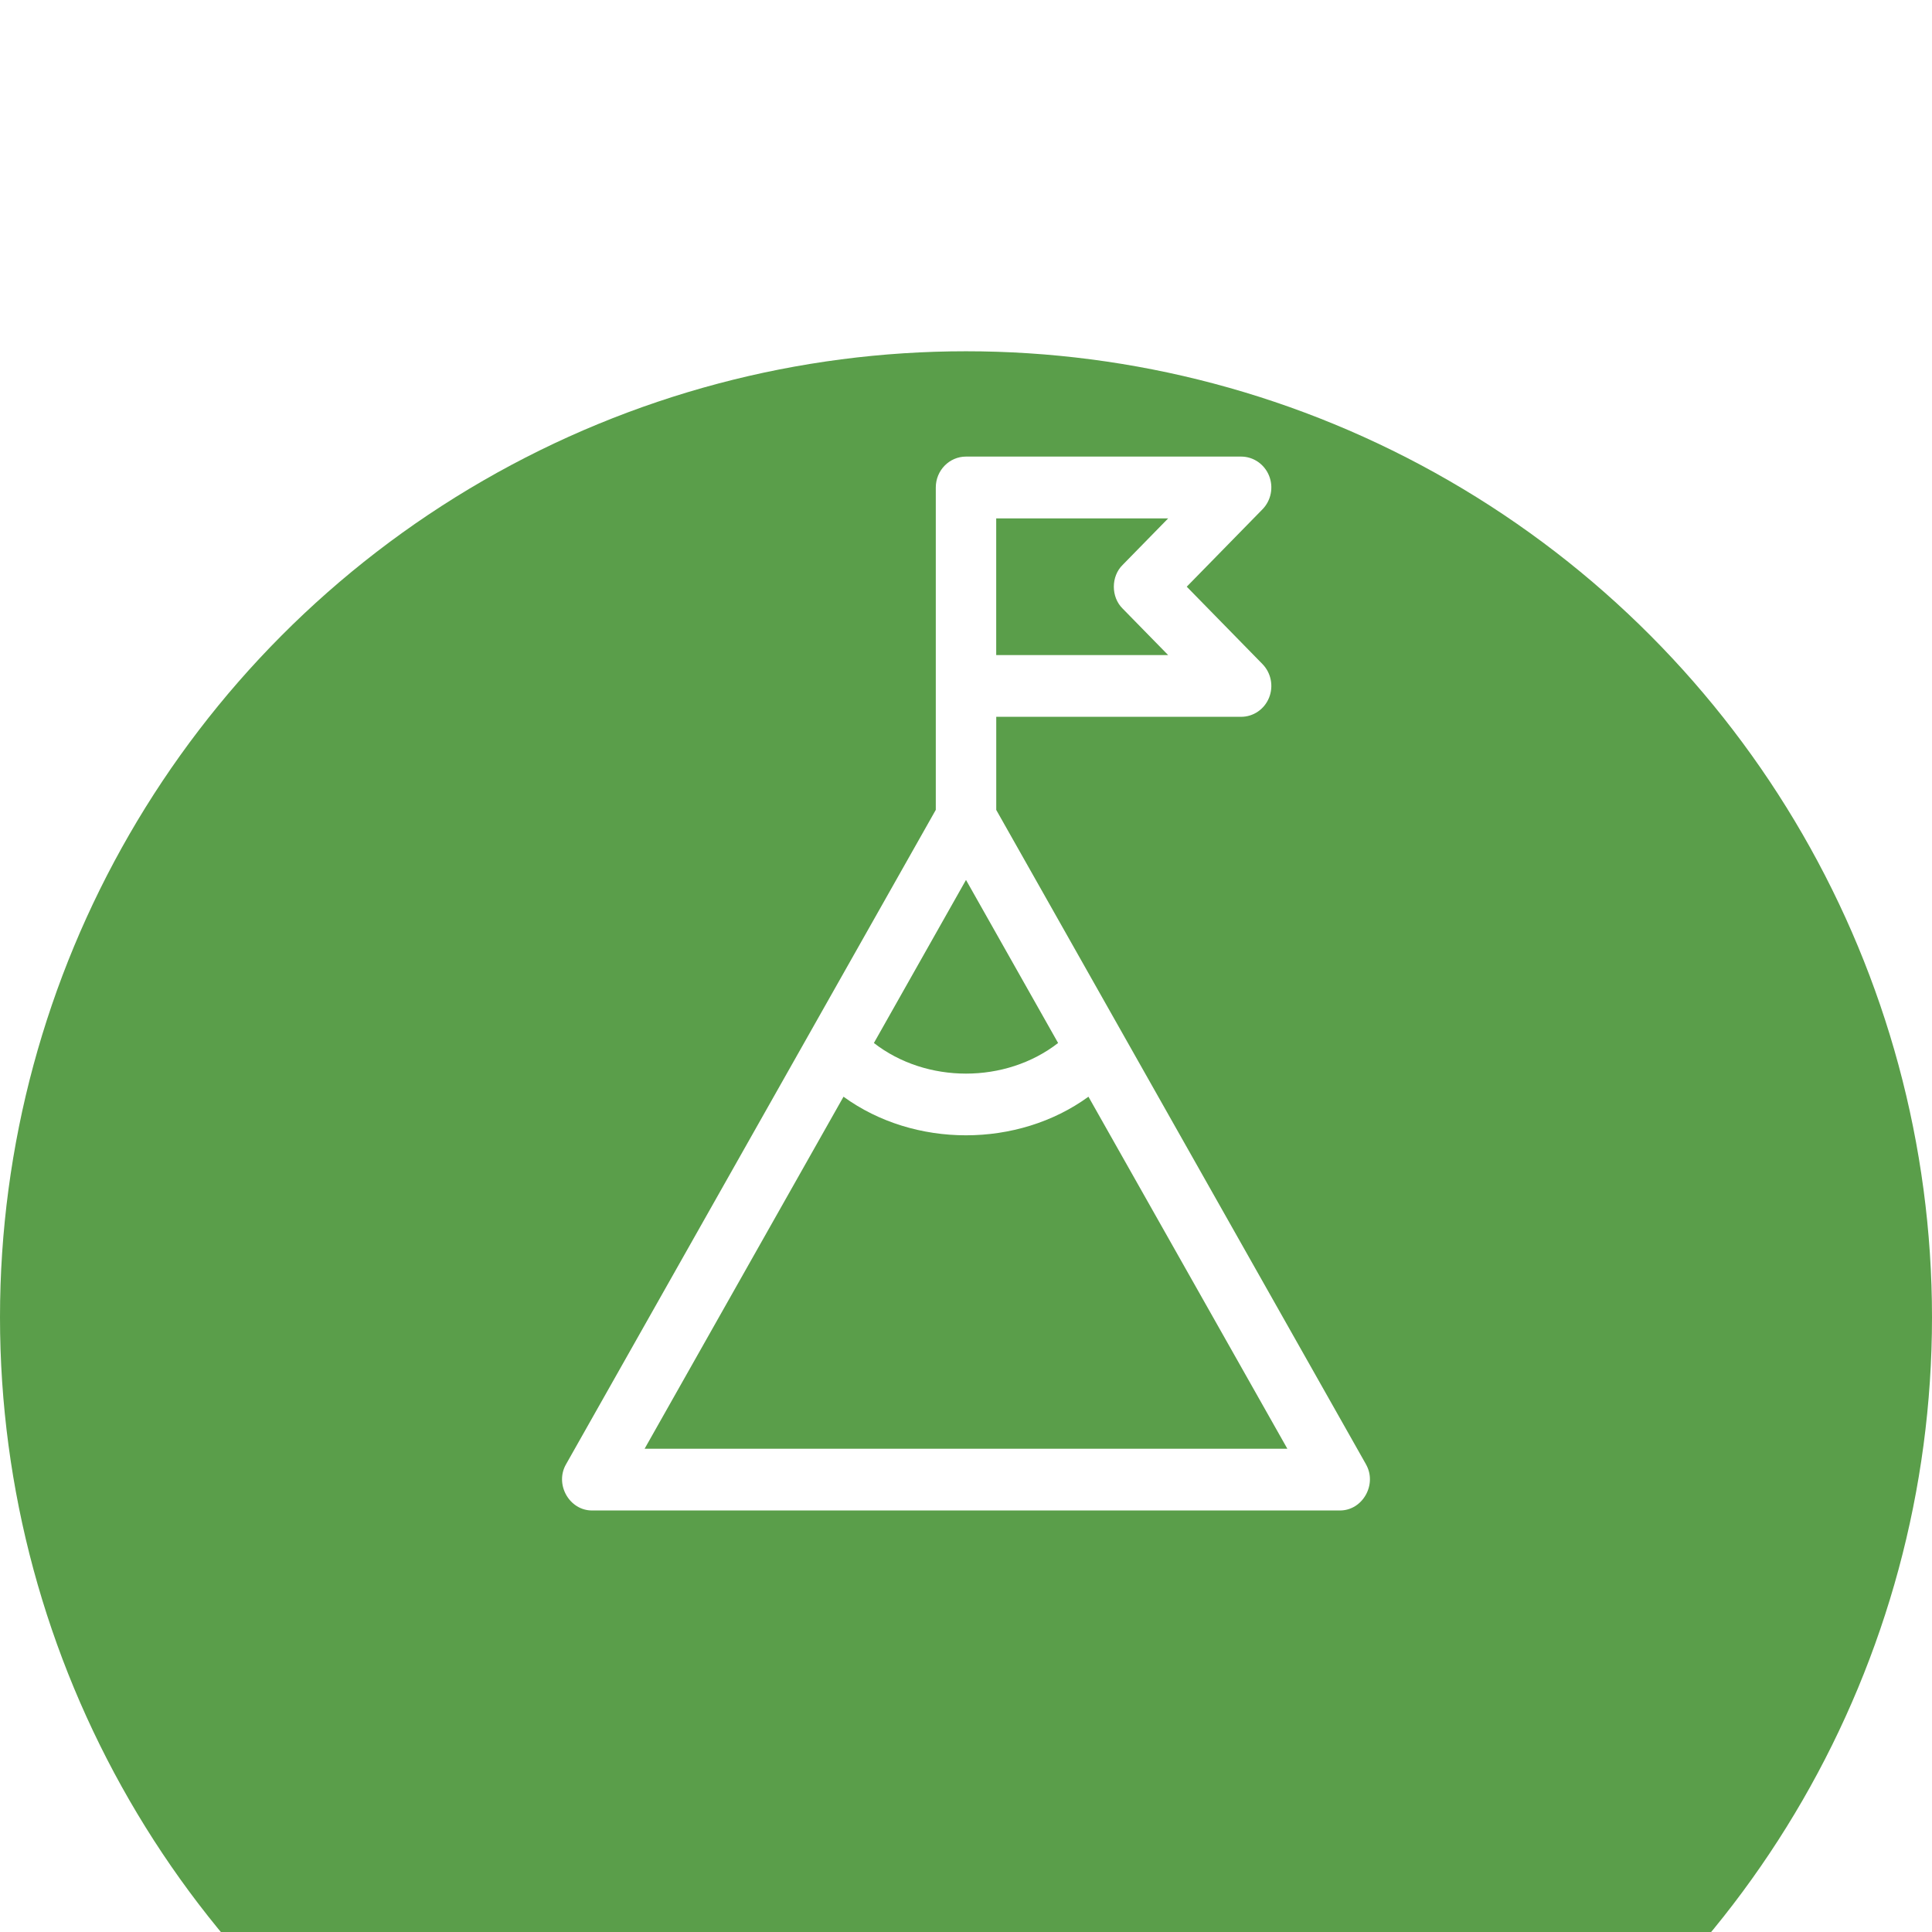
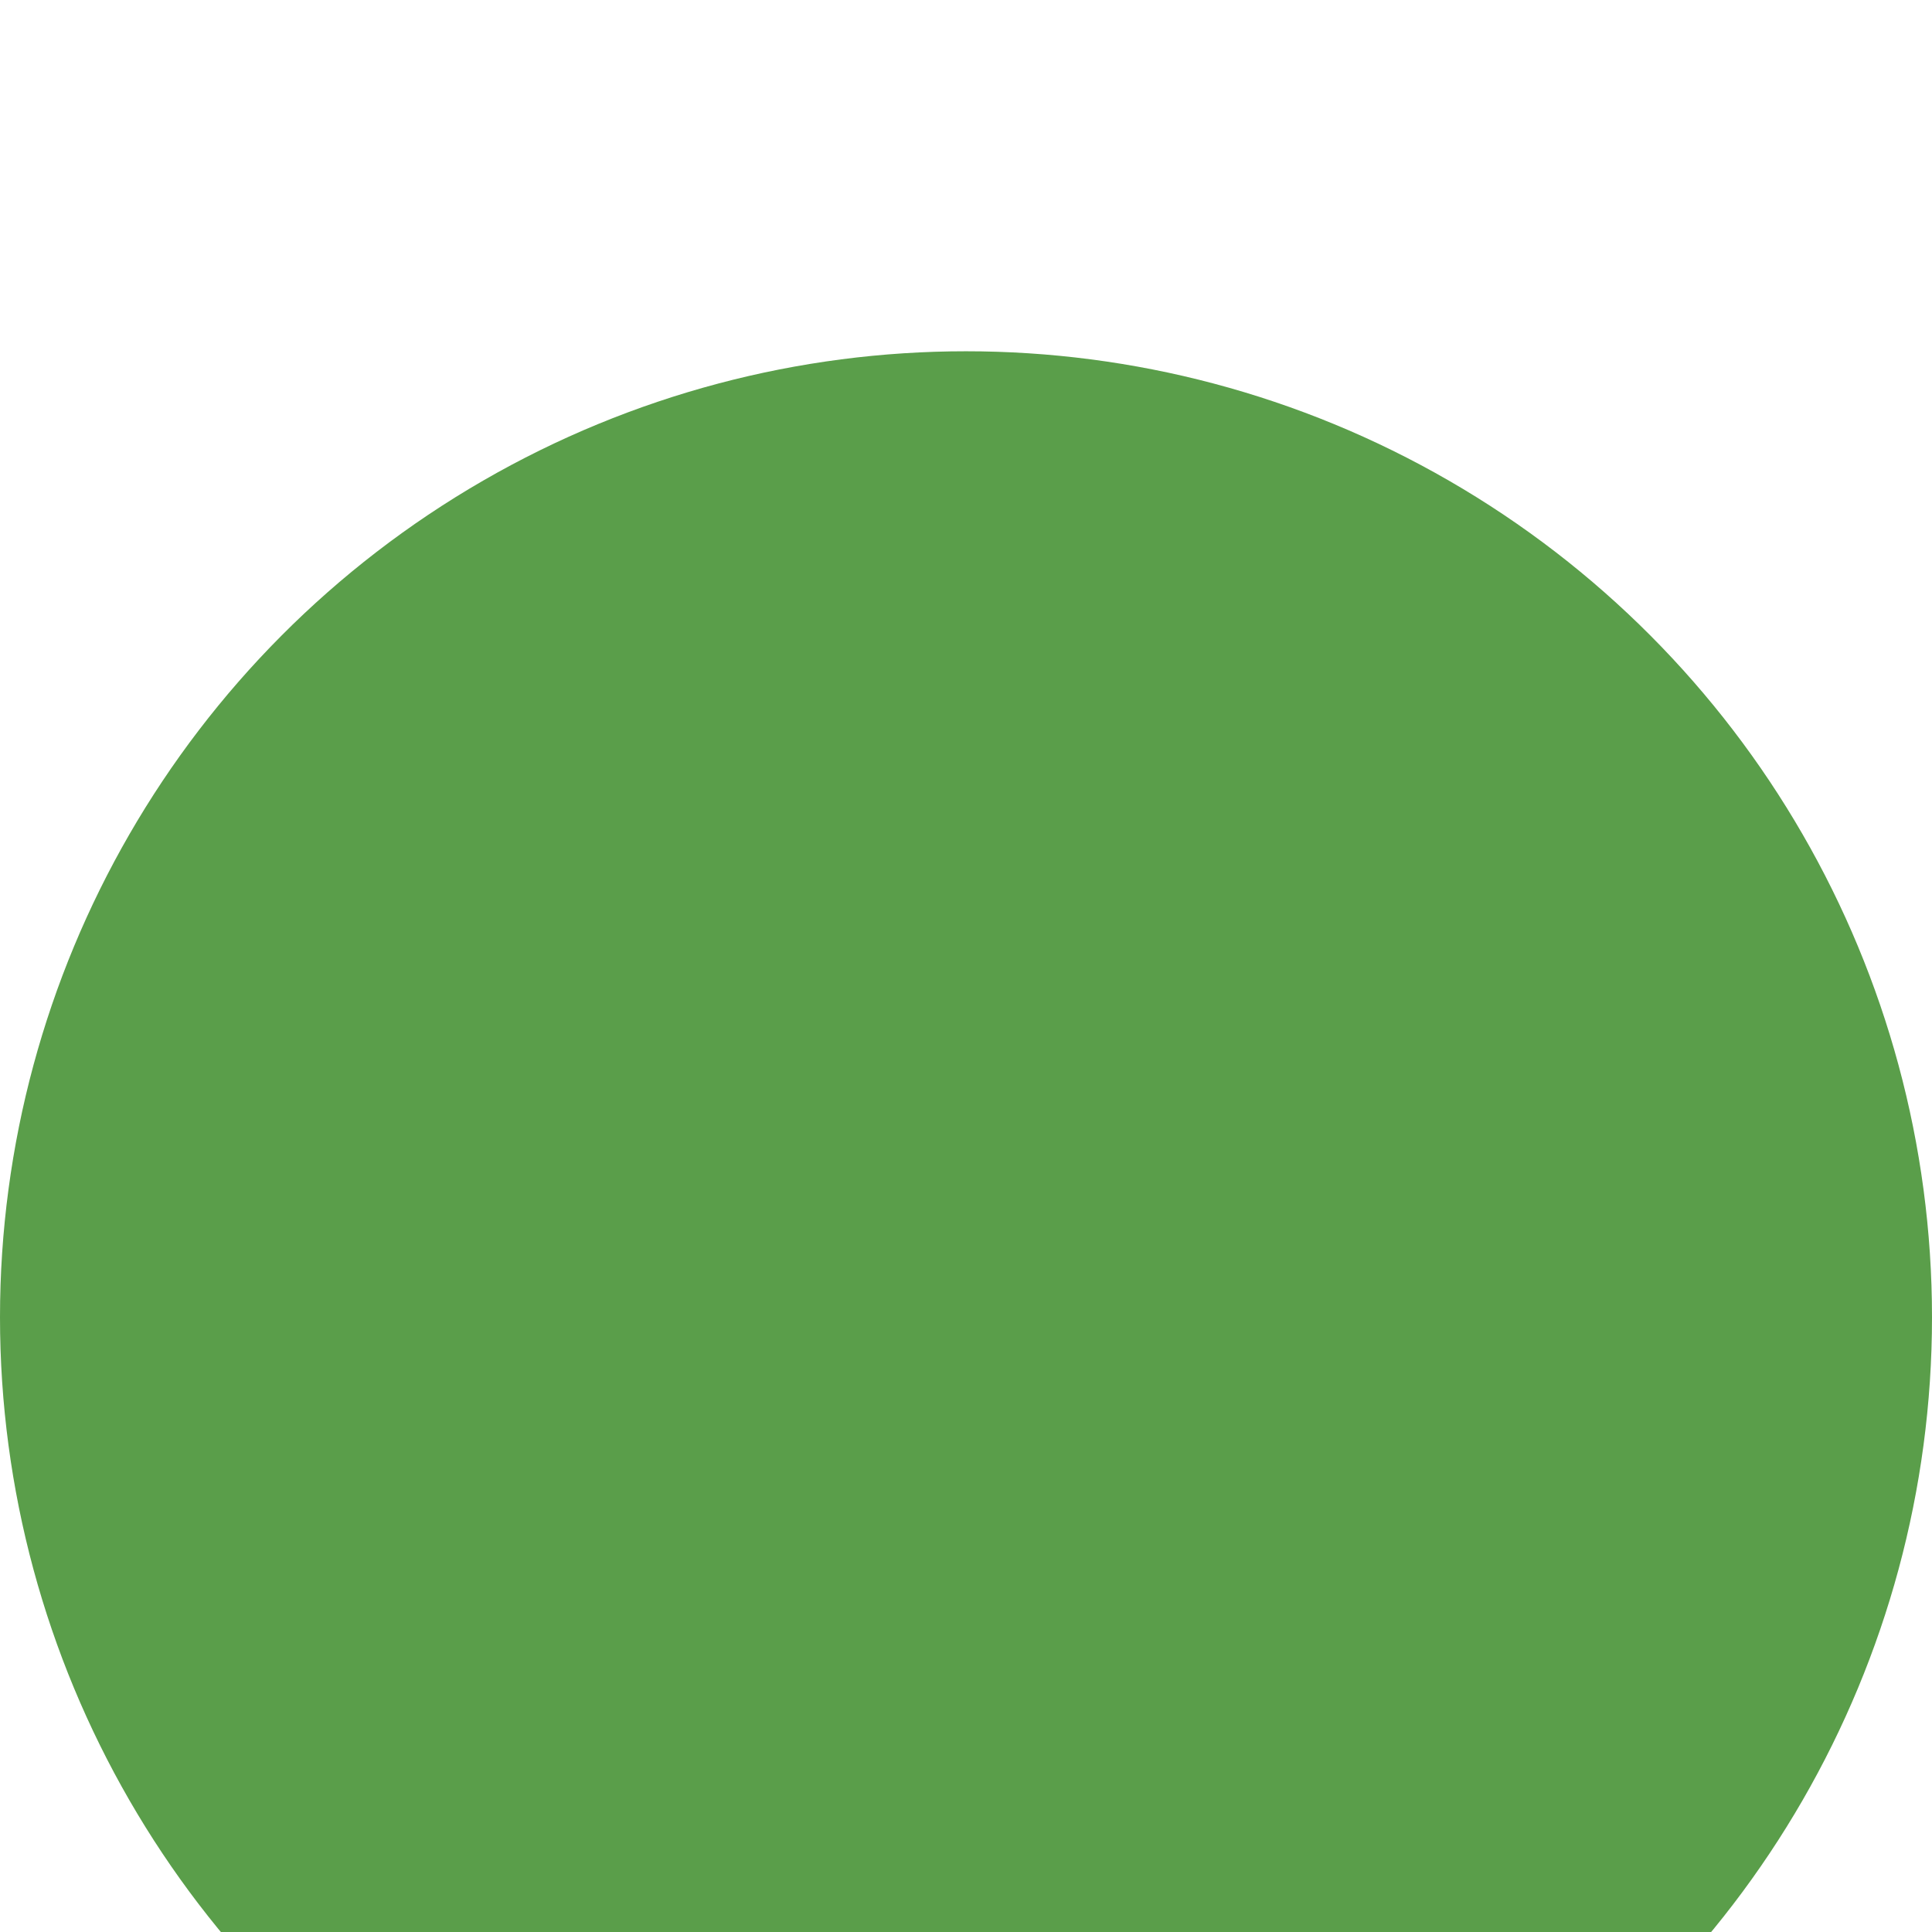
<svg xmlns="http://www.w3.org/2000/svg" width="55" height="55" fill="none" viewBox="40 30 55 55">
  <g filter="url(#filter0_d_4301_348)">
    <circle cx="67.5" cy="57.5" r="27.5" fill="#5A9E4A" />
  </g>
  <g clip-path="url(#clip0_4301_348)">
    <path d="M78.884 71.681L68.361 53.057V50.406H75.332C75.68 50.406 75.994 50.192 76.127 49.863C76.26 49.535 76.186 49.157 75.94 48.905L73.784 46.702L75.94 44.499C76.186 44.248 76.26 43.87 76.127 43.541C75.994 43.213 75.68 42.998 75.332 42.998H67.5C67.026 42.998 66.64 43.392 66.64 43.877V53.055L56.116 71.681C55.783 72.254 56.209 73.007 56.861 73H78.138C78.791 73.007 79.216 72.254 78.883 71.681H78.884ZM68.36 44.758H73.255L71.959 46.082C71.625 46.409 71.625 46.997 71.959 47.325L73.255 48.649H68.36V44.758ZM67.5 55.05L70.122 59.692C68.627 60.854 66.373 60.854 64.878 59.692L67.5 55.05H67.5ZM58.351 71.242L64.013 61.221C66.027 62.686 68.972 62.686 70.986 61.221L76.648 71.242H58.351Z" fill="white" />
  </g>
  <defs>
    <filter id="filter0_d_4301_348" x="0" y="0" width="135" height="135" filterUnits="userSpaceOnUse" color-interpolation-filters="sRGB">
      <feFlood flood-opacity="0" result="BackgroundImageFix" />
      <feColorMatrix in="SourceAlpha" type="matrix" values="0 0 0 0 0 0 0 0 0 0 0 0 0 0 0 0 0 0 127 0" result="hardAlpha" />
      <feOffset dy="10" />
      <feGaussianBlur stdDeviation="20" />
      <feColorMatrix type="matrix" values="0 0 0 0 0.212 0 0 0 0 0.239 0 0 0 0 0.533 0 0 0 0.06 0" />
      <feBlend mode="normal" in2="BackgroundImageFix" result="effect1_dropShadow_4301_348" />
      <feBlend mode="normal" in="SourceGraphic" in2="effect1_dropShadow_4301_348" result="shape" />
    </filter>
    <clipPath id="clip0_4301_348">
-       <rect width="23" height="30" fill="white" transform="translate(56 43)" />
-     </clipPath>
+       </clipPath>
  </defs>
</svg>